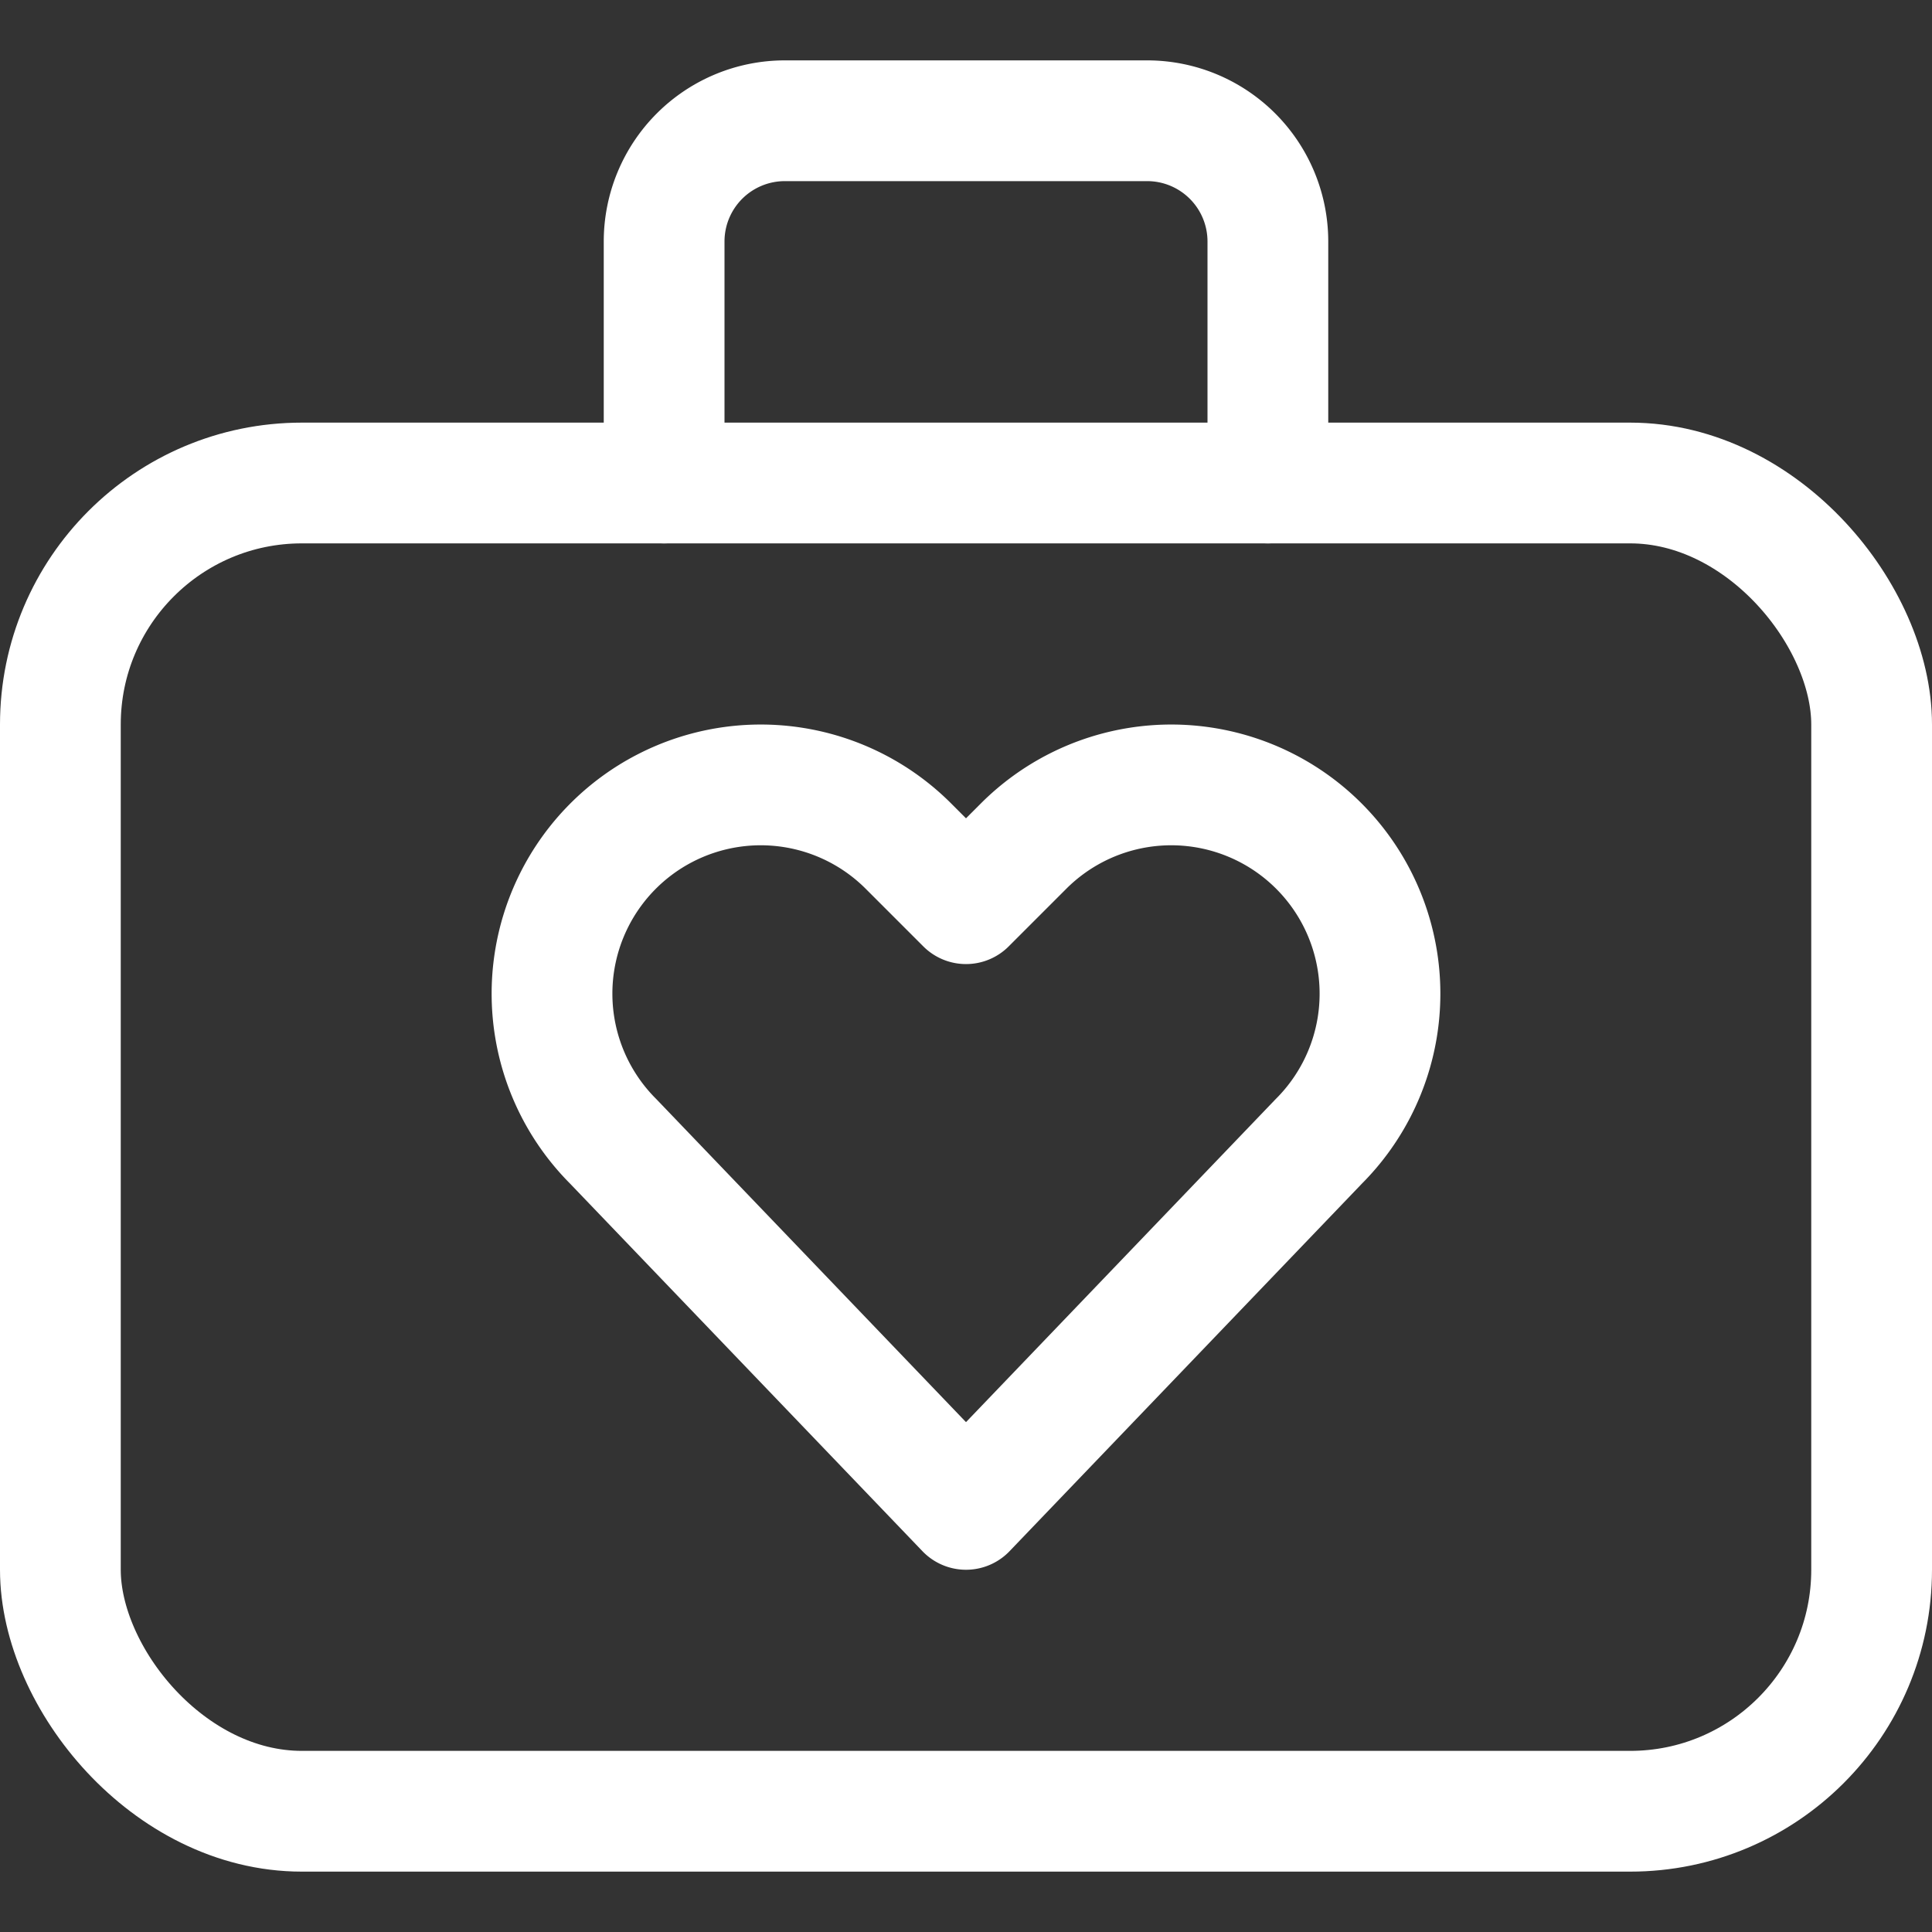
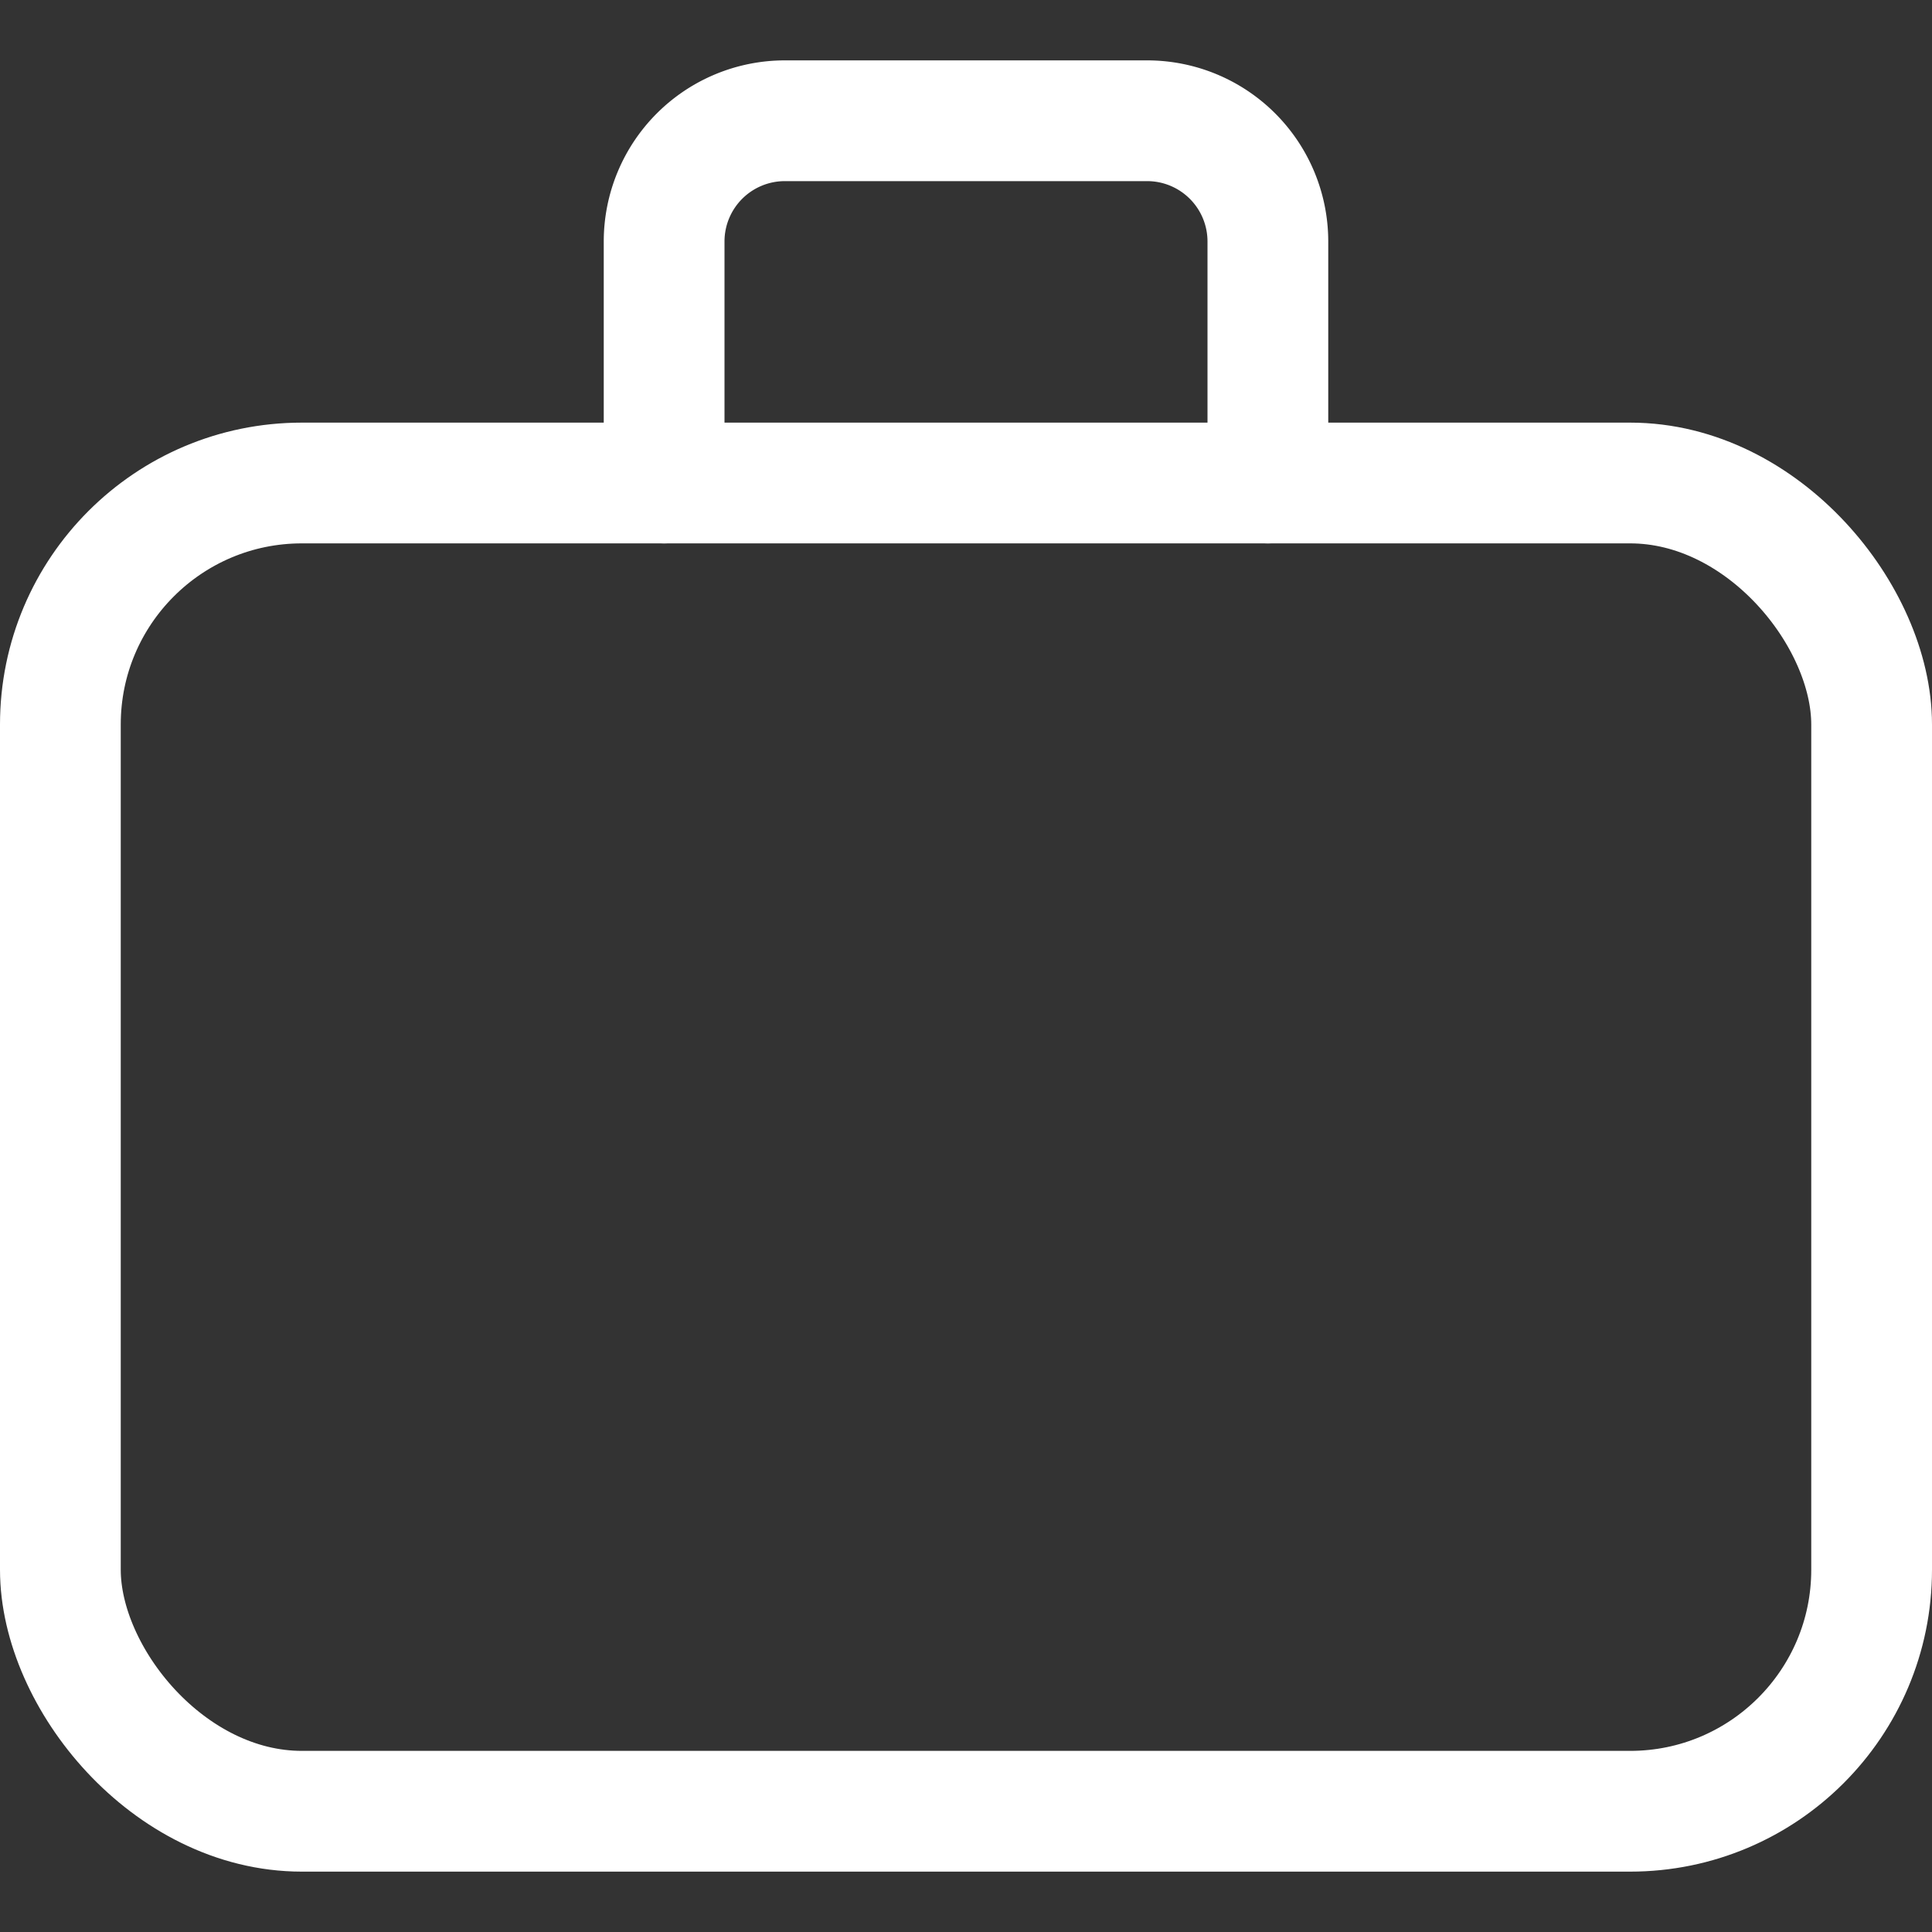
<svg xmlns="http://www.w3.org/2000/svg" viewBox="0 0 24 24">
  <rect x="0" y="0" width="24" height="24" fill="#333333" stroke="none" />
  <defs>
    <style>.a{fill:none;stroke:#ffffff;stroke-linecap:round;stroke-linejoin:round;stroke-width:1.5px;}</style>
  </defs>
  <title>wedding-luggage</title>
  <rect class="a" x="0.75" y="6" width="22.5" height="16.5" rx="3" ry="3" />
  <path class="a" d="M8.25,6V3a1.5,1.5,0,0,1,1.5-1.5h4.5A1.5,1.5,0,0,1,15.75,3V6" />
-   <path class="a" d="M12,18.75,7.617,14.178a2.594,2.594,0,0,1-.486-2.994h0a2.593,2.593,0,0,1,4.153-.674l.716.716.716-.716a2.593,2.593,0,0,1,4.153.674h0a2.594,2.594,0,0,1-.486,2.994Z" />
</svg>